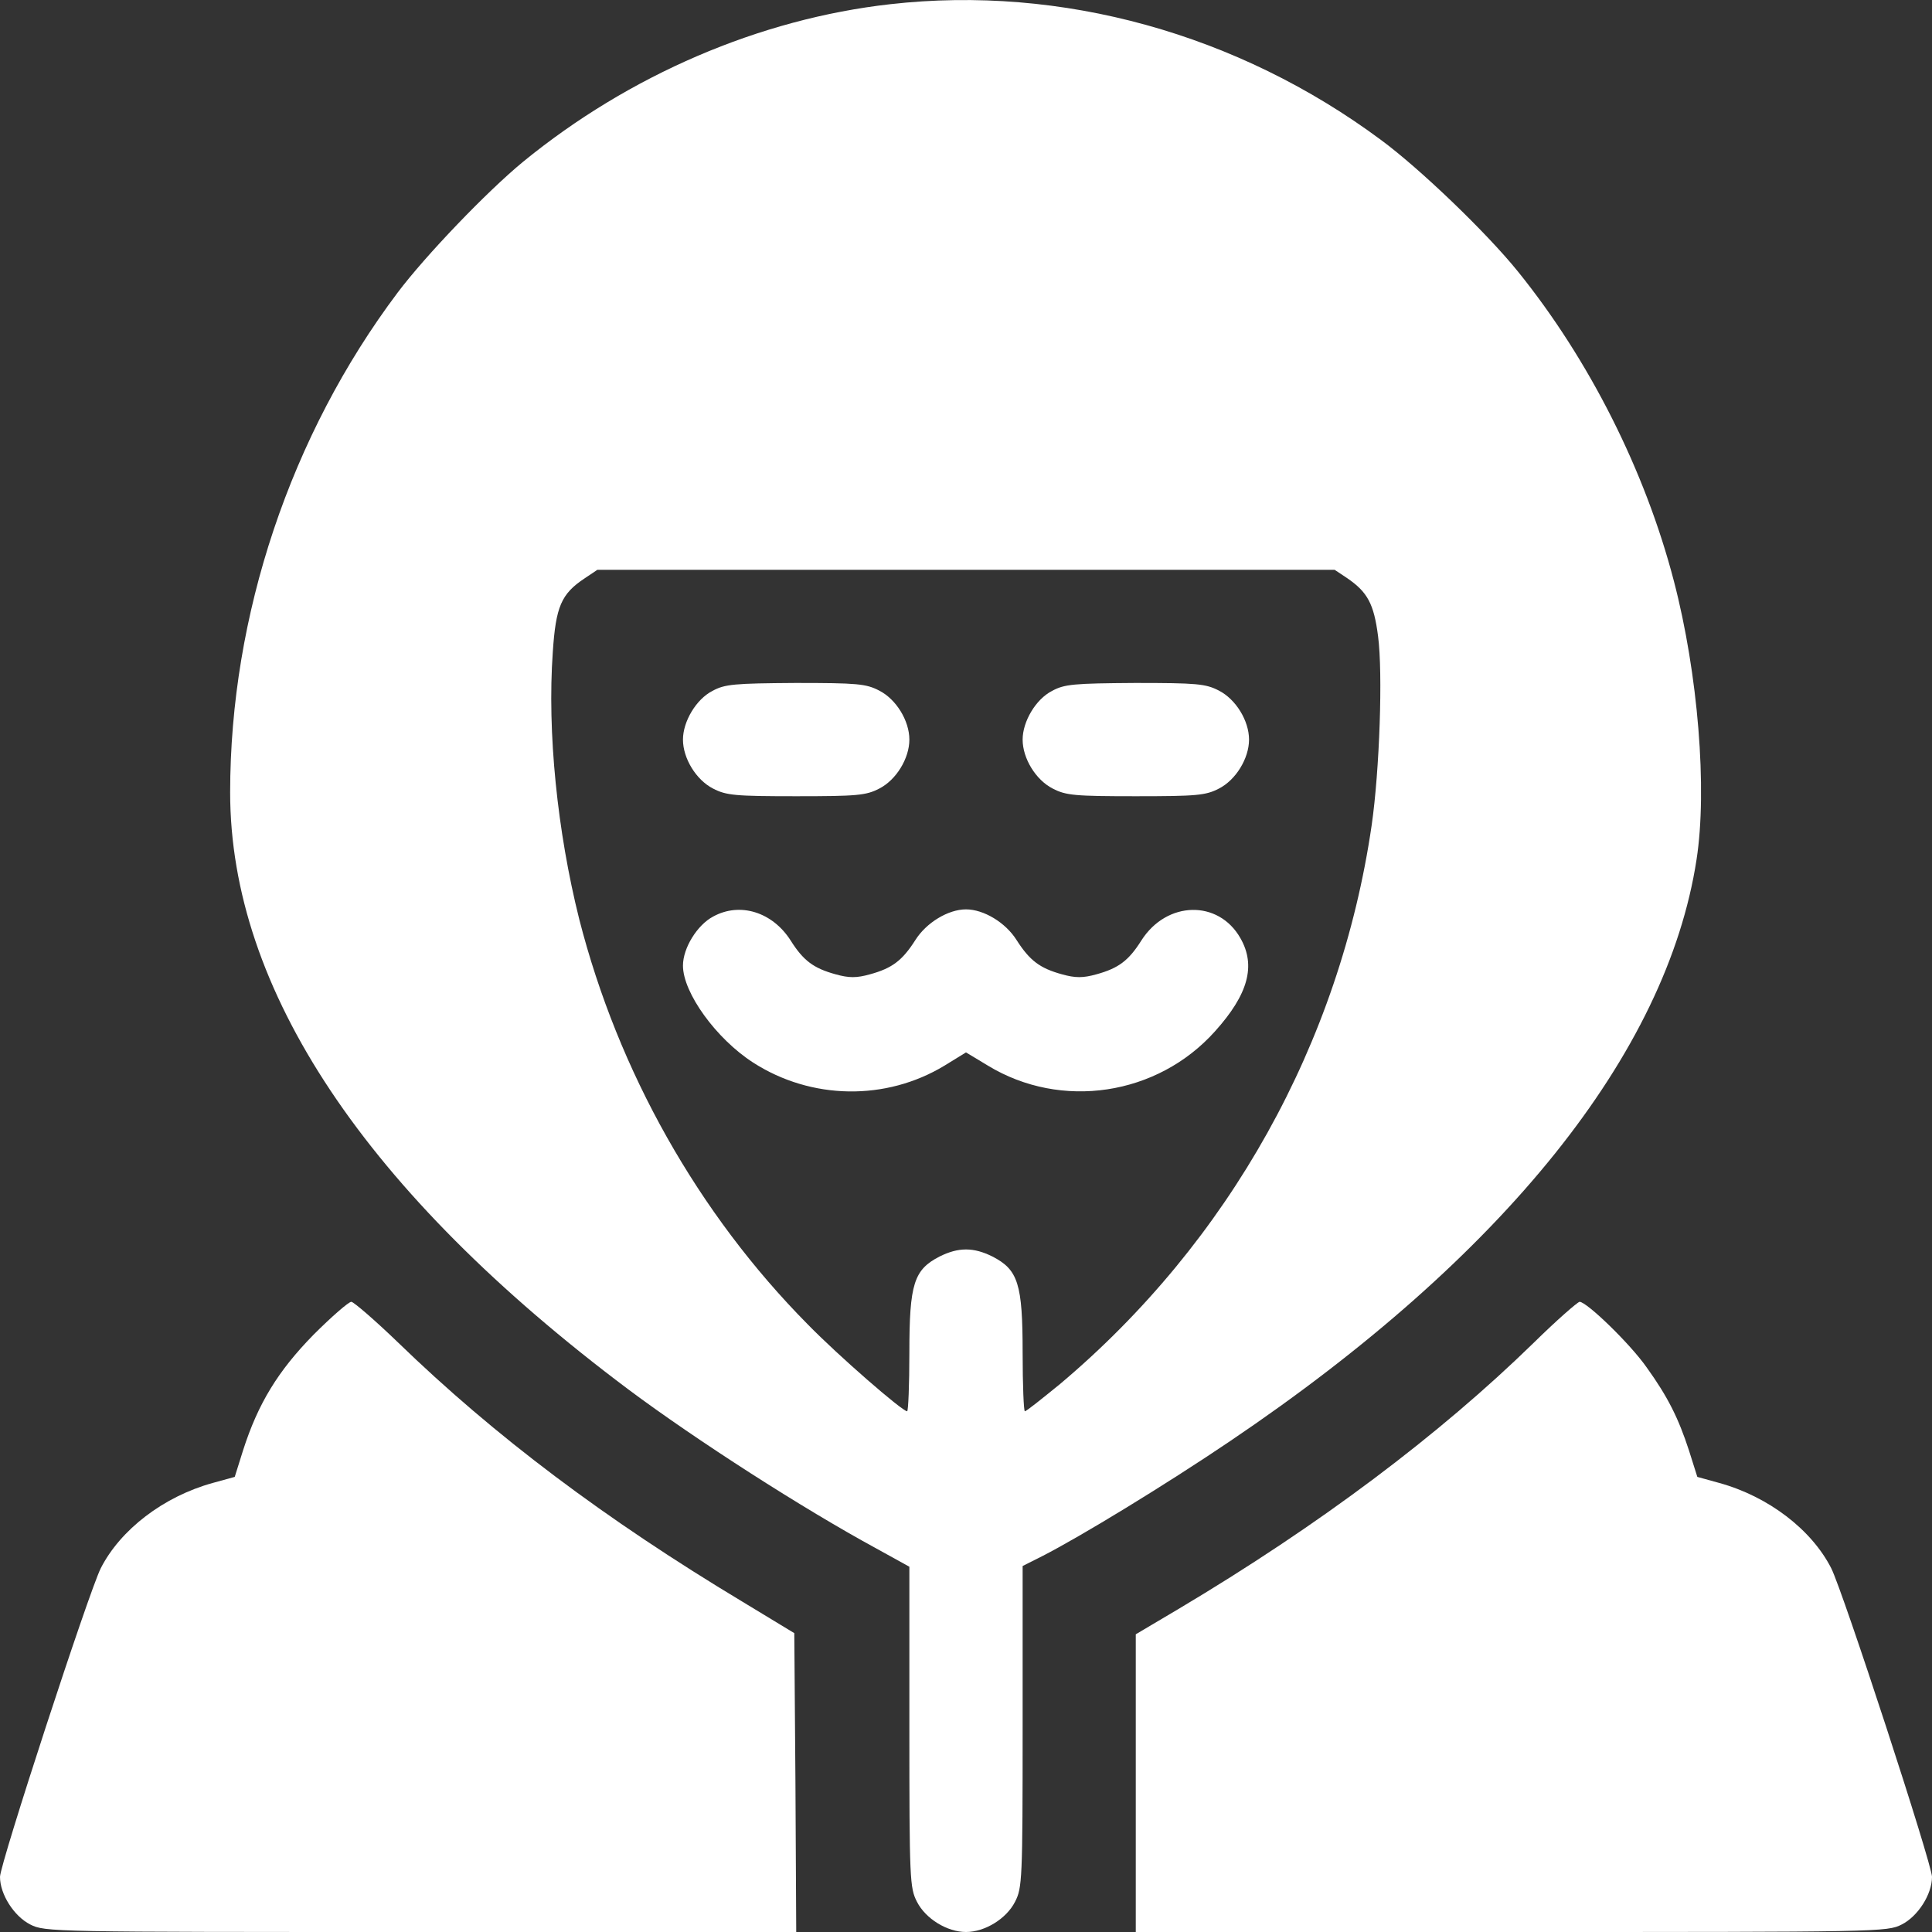
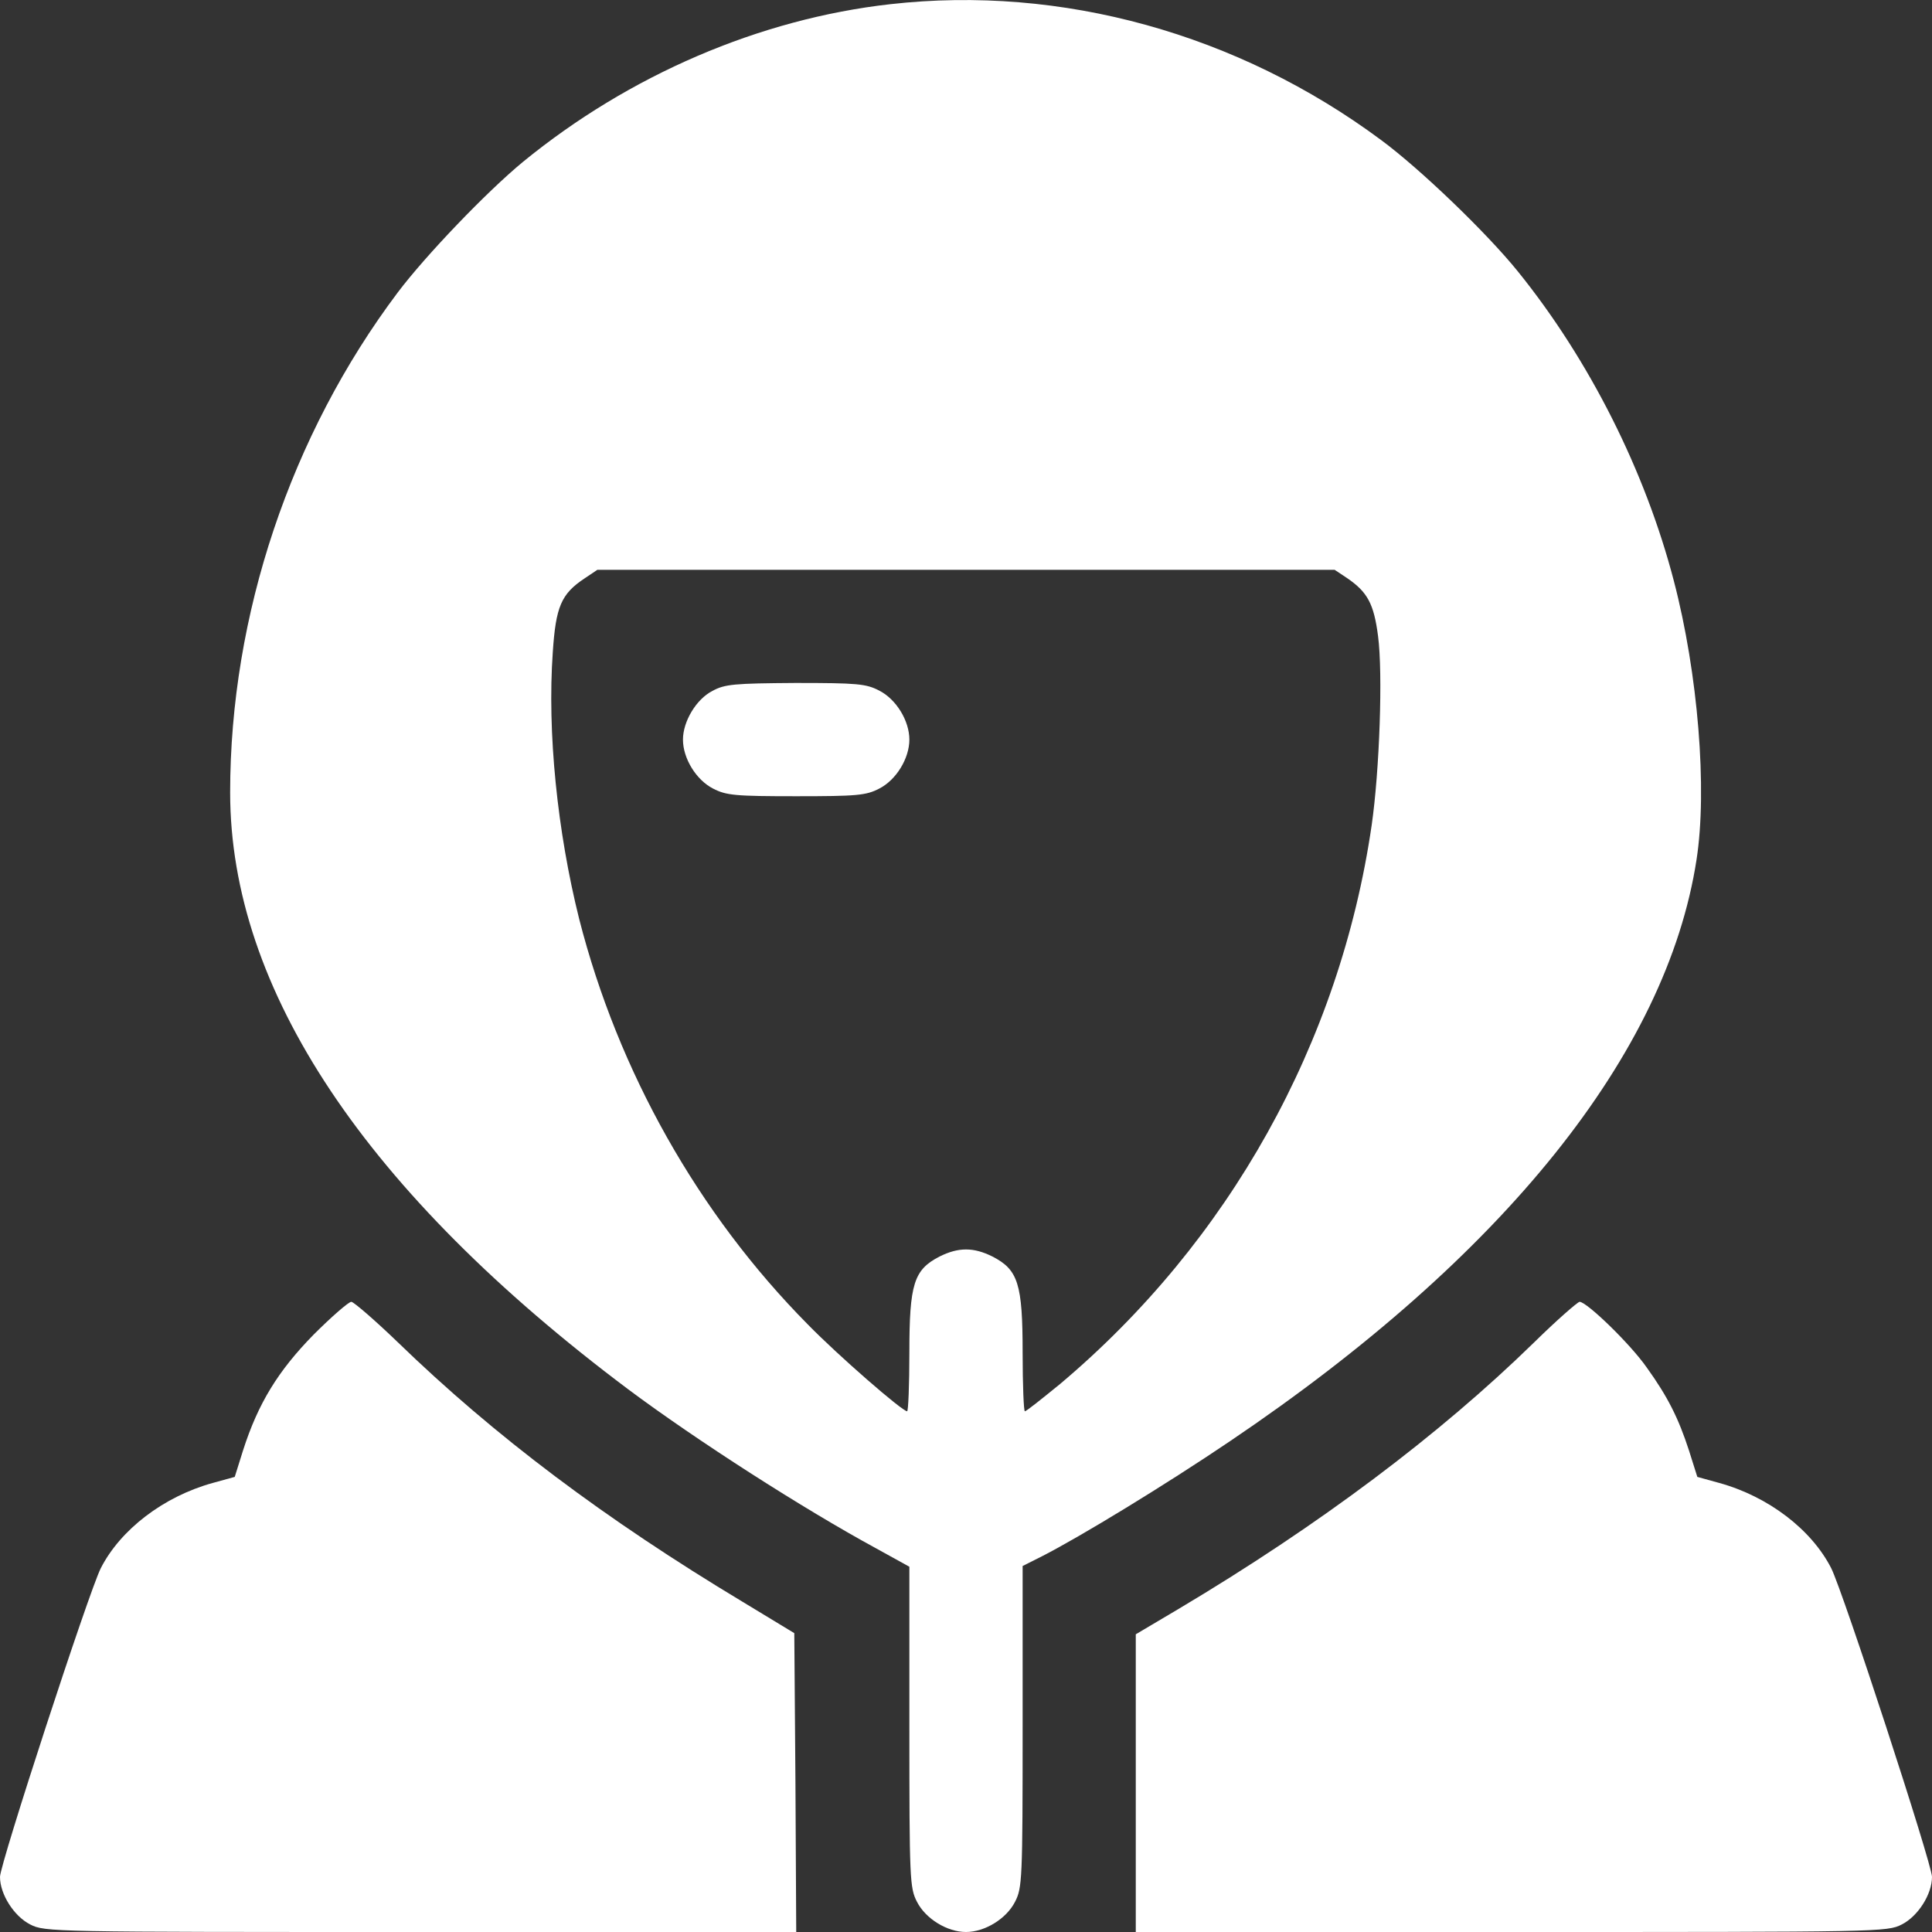
<svg xmlns="http://www.w3.org/2000/svg" width="32" height="32" viewBox="0 0 32 32" fill="none">
  <rect x="0" y="0" width="32" height="32" fill="#333333" stroke="none" />
  <path d="M14.75 0.069C12.581 0.312 10.419 1.244 8.662 2.681C8.062 3.175 7.05 4.231 6.588 4.844C4.812 7.206 3.812 10.194 3.812 13.125C3.812 16.387 6.056 19.75 10.406 23.012C11.537 23.856 13.3 24.988 14.519 25.65L15.062 25.95V28.6C15.062 31.137 15.069 31.269 15.188 31.5C15.331 31.781 15.688 32 16 32C16.312 32 16.669 31.781 16.812 31.5C16.931 31.269 16.938 31.137 16.938 28.6V25.938L17.262 25.775C17.887 25.456 19.294 24.6 20.375 23.869C24.906 20.812 27.606 17.45 28.1 14.238C28.281 13.075 28.125 11.156 27.725 9.625C27.25 7.8 26.325 5.963 25.144 4.5C24.625 3.856 23.519 2.794 22.875 2.319C20.5 0.556 17.581 -0.25 14.75 0.069ZM22.312 9.575C22.65 9.806 22.756 10 22.825 10.537C22.906 11.15 22.85 12.762 22.719 13.669C22.194 17.275 20.356 20.569 17.556 22.925C17.256 23.169 17 23.375 16.975 23.375C16.956 23.375 16.938 22.938 16.938 22.406C16.938 21.262 16.863 21.031 16.438 20.812C16.125 20.656 15.875 20.656 15.562 20.812C15.137 21.031 15.062 21.262 15.062 22.406C15.062 22.938 15.044 23.375 15.025 23.375C14.944 23.375 13.887 22.456 13.381 21.938C11.562 20.1 10.238 17.744 9.594 15.225C9.231 13.775 9.062 12.125 9.156 10.8C9.206 10.05 9.294 9.838 9.681 9.581L9.894 9.438H16H22.106L22.312 9.575Z" fill="white" />
  <path d="M11.8 11.444C11.531 11.581 11.312 11.95 11.312 12.25C11.312 12.562 11.531 12.919 11.812 13.062C12.031 13.175 12.181 13.188 13.188 13.188C14.194 13.188 14.344 13.175 14.562 13.062C14.844 12.919 15.062 12.562 15.062 12.25C15.062 11.938 14.844 11.581 14.562 11.438C14.344 11.325 14.2 11.312 13.175 11.312C12.162 11.319 12.006 11.331 11.8 11.444Z" fill="white" />
-   <path d="M17.425 11.444C17.156 11.581 16.938 11.95 16.938 12.25C16.938 12.562 17.156 12.919 17.438 13.062C17.656 13.175 17.806 13.188 18.812 13.188C19.819 13.188 19.969 13.175 20.188 13.062C20.469 12.919 20.688 12.562 20.688 12.25C20.688 11.938 20.469 11.581 20.188 11.438C19.969 11.325 19.825 11.312 18.8 11.312C17.788 11.319 17.631 11.331 17.425 11.444Z" fill="white" />
-   <path d="M11.812 15.181C11.55 15.319 11.312 15.7 11.312 15.994C11.312 16.444 11.863 17.206 12.475 17.6C13.438 18.219 14.675 18.237 15.644 17.65L16 17.431L16.363 17.65C17.575 18.387 19.169 18.15 20.125 17.081C20.675 16.469 20.806 15.994 20.544 15.537C20.181 14.9 19.325 14.919 18.906 15.575C18.694 15.912 18.525 16.037 18.163 16.137C17.938 16.2 17.812 16.2 17.587 16.137C17.225 16.037 17.056 15.912 16.837 15.569C16.656 15.281 16.294 15.062 16 15.062C15.706 15.062 15.344 15.281 15.162 15.569C14.944 15.912 14.775 16.037 14.412 16.137C14.188 16.2 14.062 16.2 13.838 16.137C13.475 16.037 13.306 15.912 13.094 15.575C12.794 15.106 12.256 14.937 11.812 15.181Z" fill="white" />
  <path d="M5.194 22.106C4.606 22.706 4.275 23.244 4.025 24.025L3.888 24.462L3.525 24.562C2.706 24.788 1.994 25.337 1.669 25.975C1.469 26.375 0 30.875 0 31.087C0 31.375 0.231 31.738 0.5 31.875C0.744 32 0.856 32 6.969 32H13.188L13.175 29.525L13.156 27.05L12.3 26.531C10.025 25.163 8.194 23.788 6.588 22.231C6.206 21.863 5.856 21.562 5.819 21.562C5.775 21.562 5.494 21.806 5.194 22.106Z" fill="white" />
  <path d="M25.406 22.238C23.837 23.769 21.85 25.262 19.519 26.65L18.812 27.069V29.538V32H25.031C31.144 32 31.256 32 31.5 31.875C31.769 31.738 32 31.375 32 31.087C32 30.875 30.531 26.375 30.331 25.975C30.006 25.337 29.294 24.788 28.475 24.562L28.113 24.462L27.975 24.025C27.8 23.488 27.625 23.137 27.275 22.65C27 22.256 26.281 21.562 26.163 21.562C26.125 21.569 25.781 21.869 25.406 22.238Z" fill="white" />
</svg>